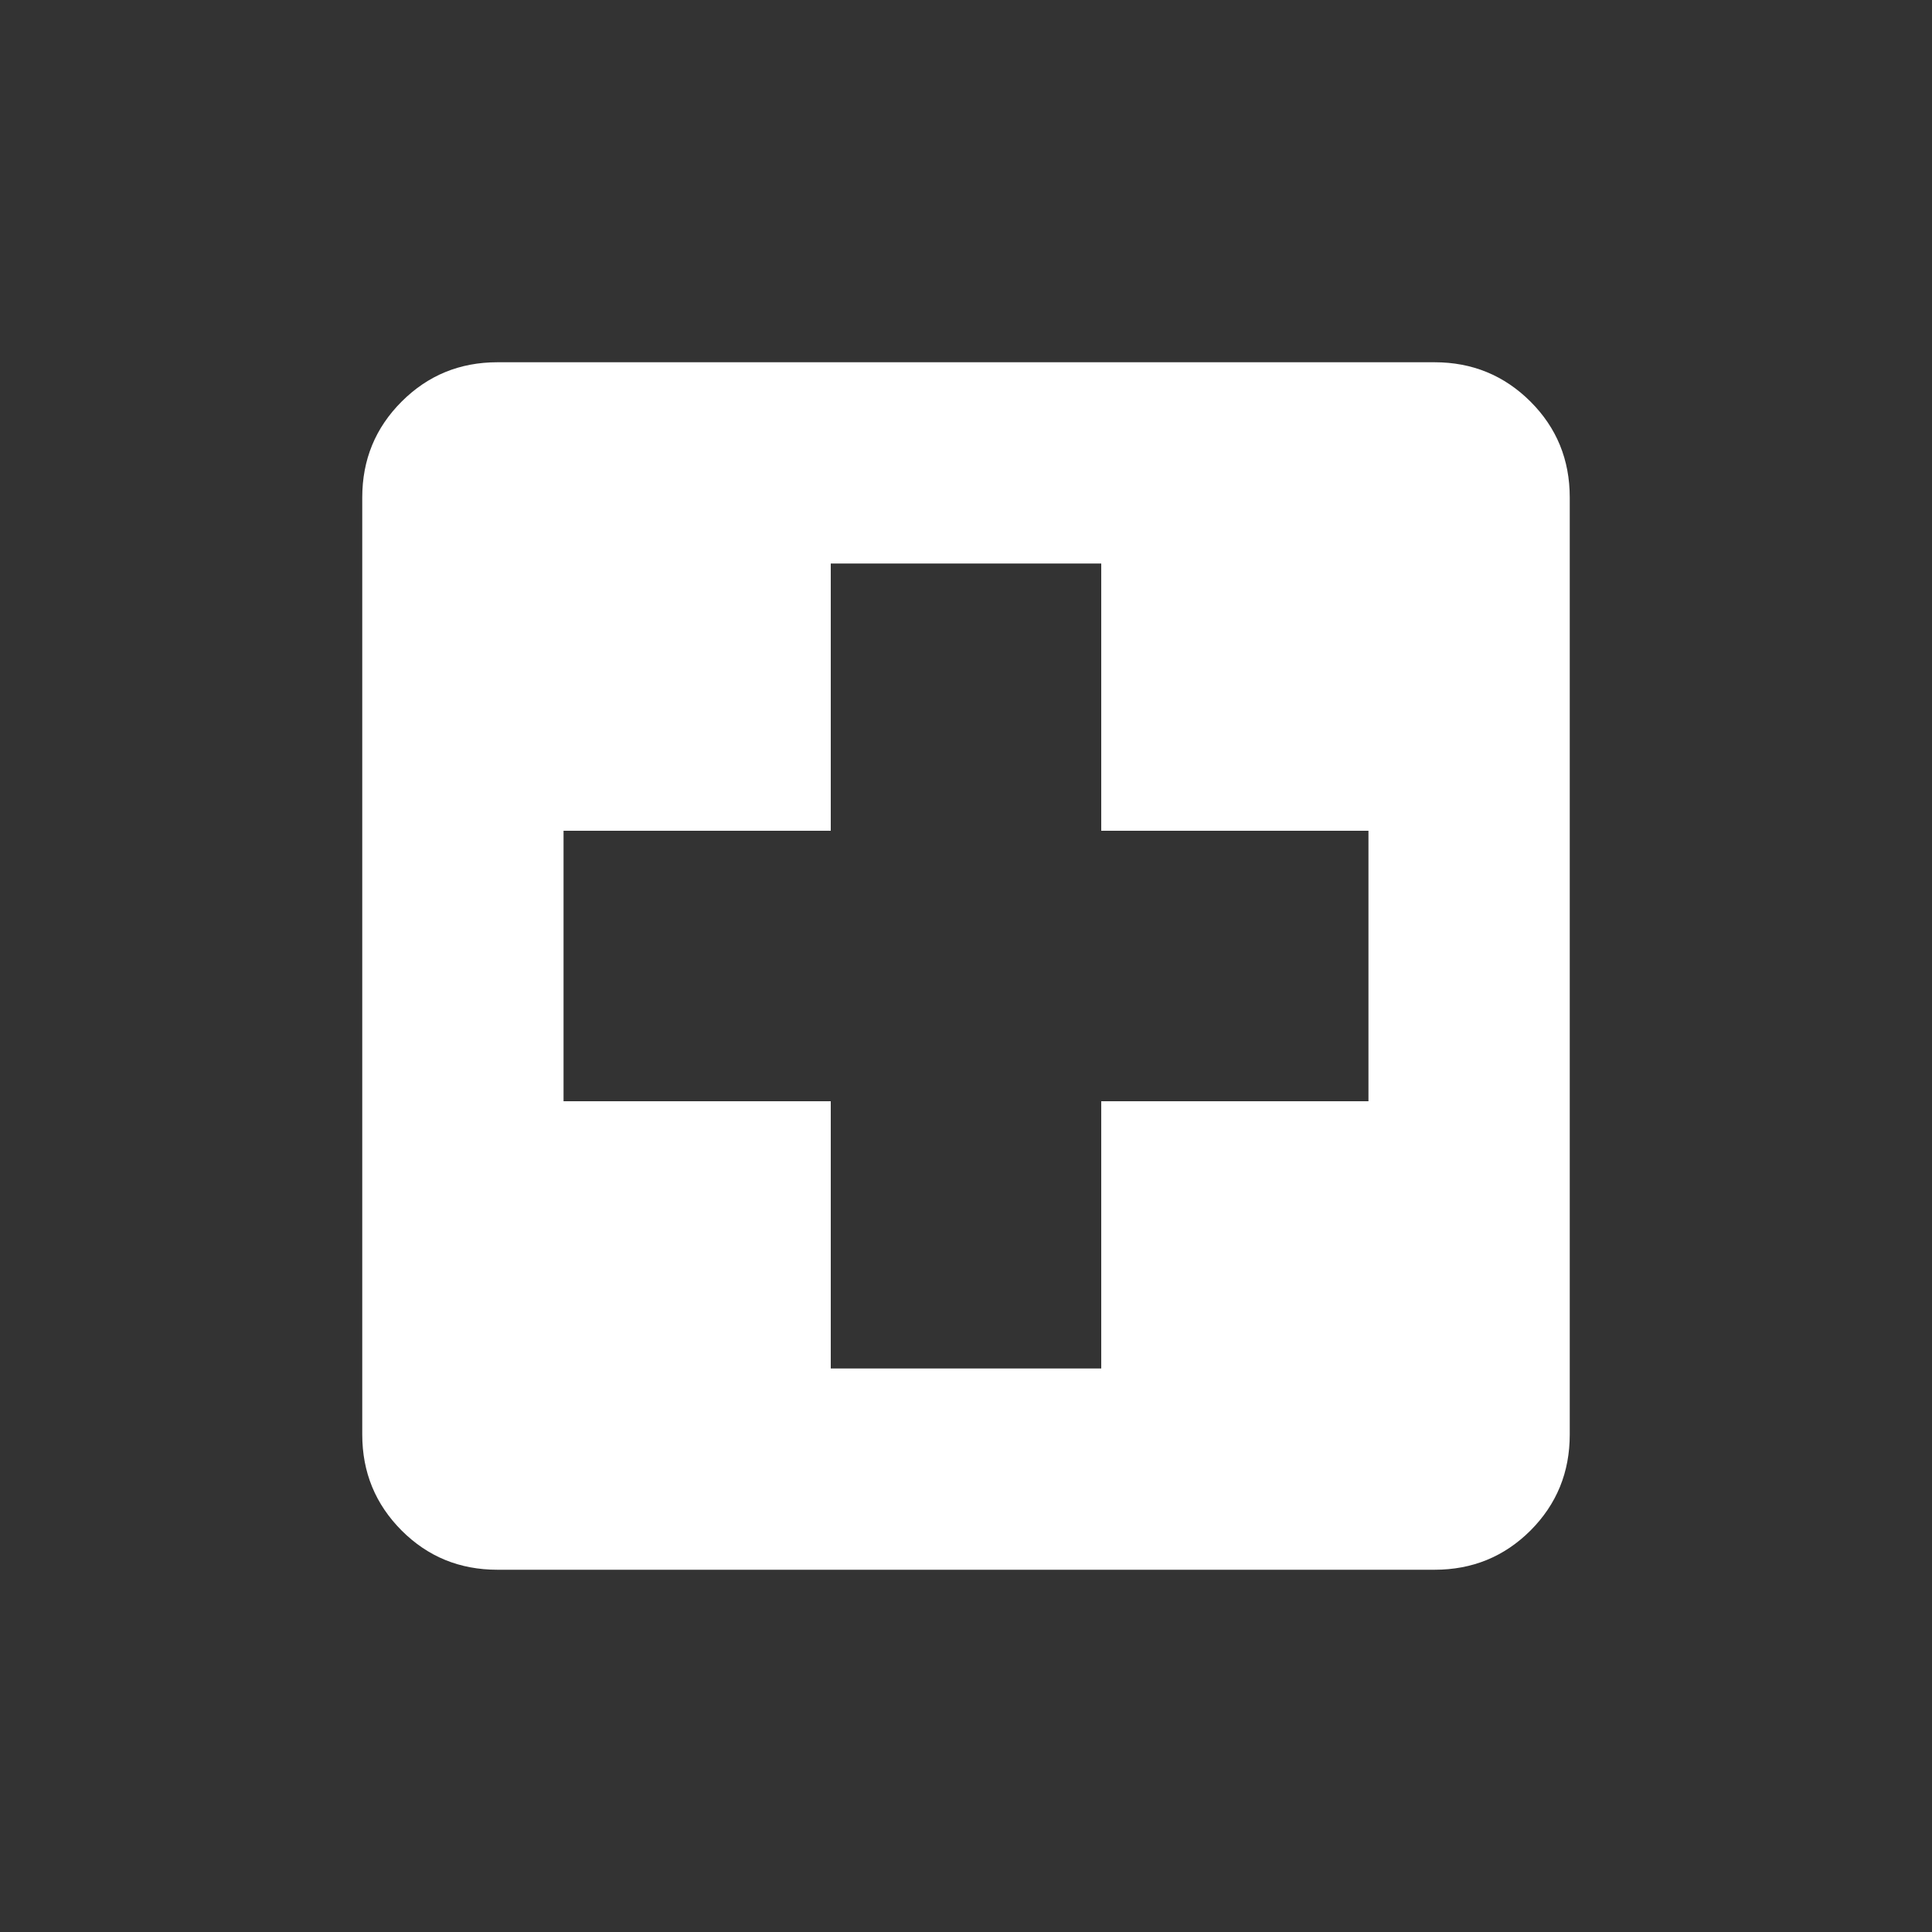
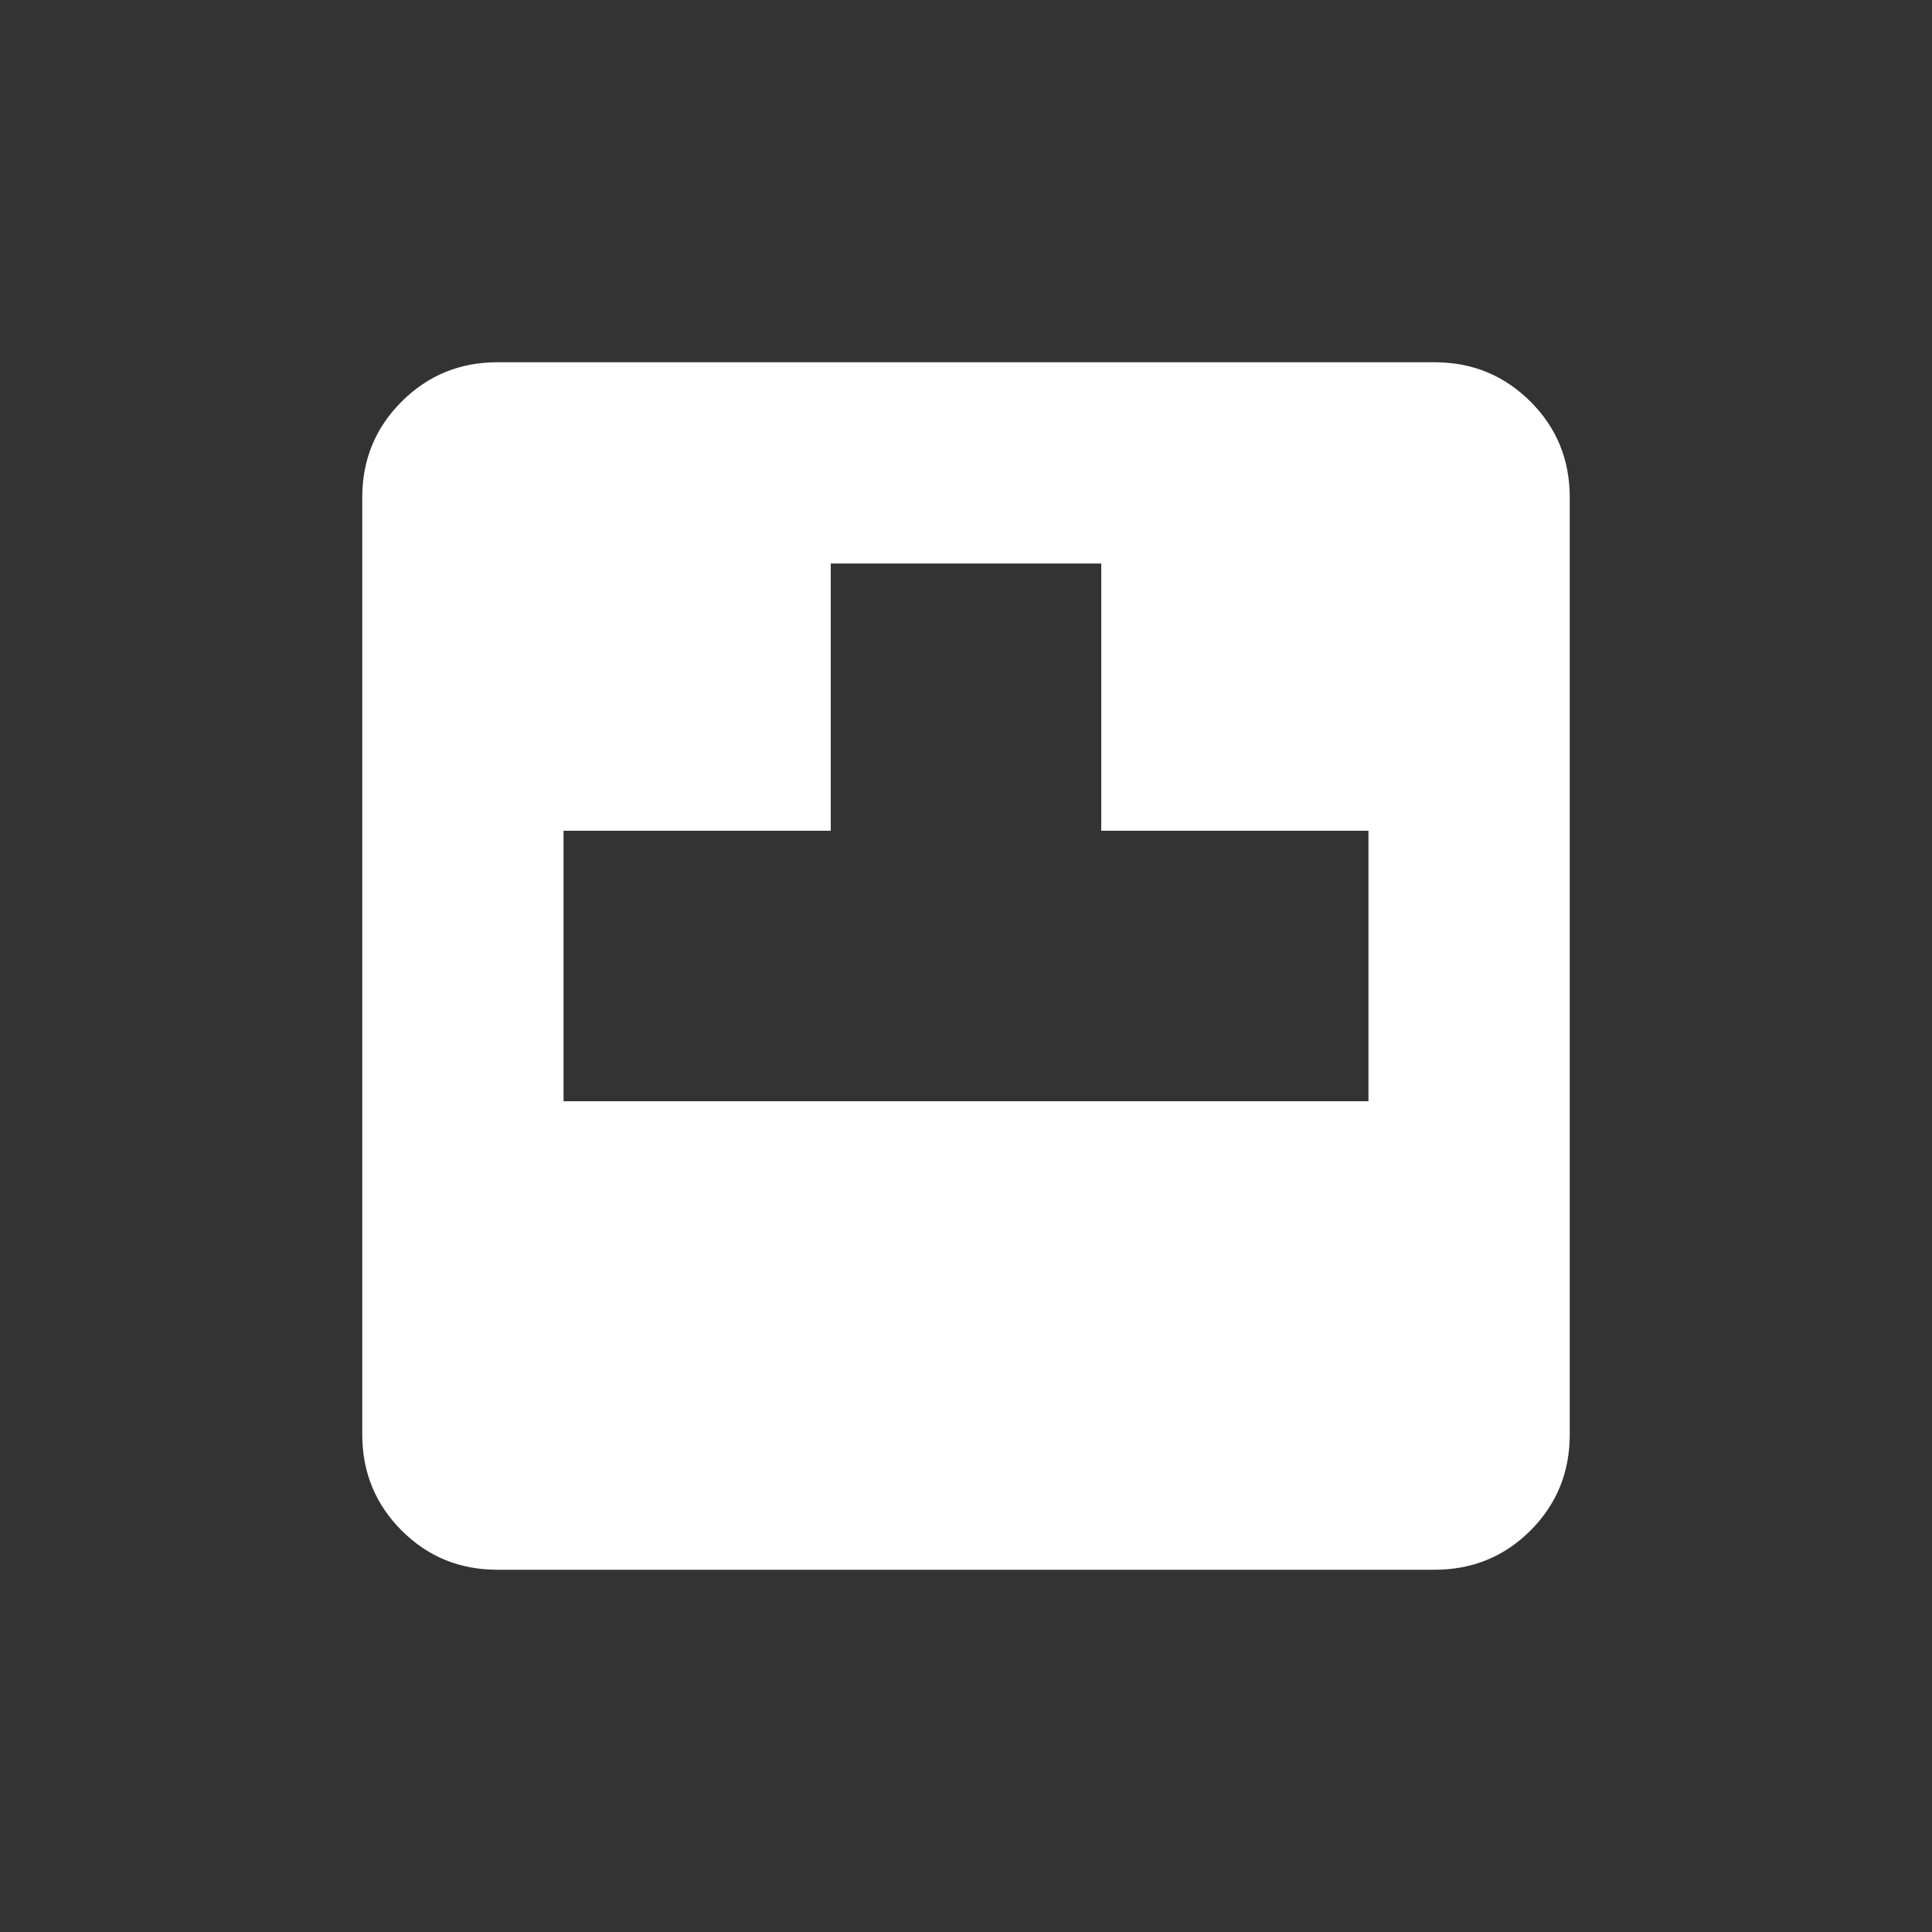
<svg xmlns="http://www.w3.org/2000/svg" width="16" height="16" viewBox="0 0 16 16" fill="none">
  <rect x="0" y="0" width="16" height="16" fill="#333333" stroke="none" />
-   <path d="M11.88 3C12.193 3 12.457 3.109 12.675 3.326C12.892 3.543 13 3.807 13 4.12V11.88C13 12.193 12.892 12.457 12.675 12.675C12.457 12.892 12.193 13 11.88 13H4.12C3.807 13 3.543 12.892 3.326 12.675C3.109 12.457 3 12.193 3 11.88V4.12C3 3.807 3.109 3.543 3.326 3.326C3.543 3.109 3.807 3 4.12 3H11.88ZM11.333 9.12V6.88H9.12V4.667H6.88V6.88H4.667V9.12H6.88V11.333H9.12V9.12H11.333Z" fill="white" />
+   <path d="M11.88 3C12.193 3 12.457 3.109 12.675 3.326C12.892 3.543 13 3.807 13 4.12V11.88C13 12.193 12.892 12.457 12.675 12.675C12.457 12.892 12.193 13 11.88 13H4.12C3.807 13 3.543 12.892 3.326 12.675C3.109 12.457 3 12.193 3 11.88V4.12C3 3.807 3.109 3.543 3.326 3.326C3.543 3.109 3.807 3 4.12 3H11.88ZM11.333 9.12V6.88H9.12V4.667H6.88V6.88H4.667V9.12H6.88V11.333V9.12H11.333Z" fill="white" />
</svg>